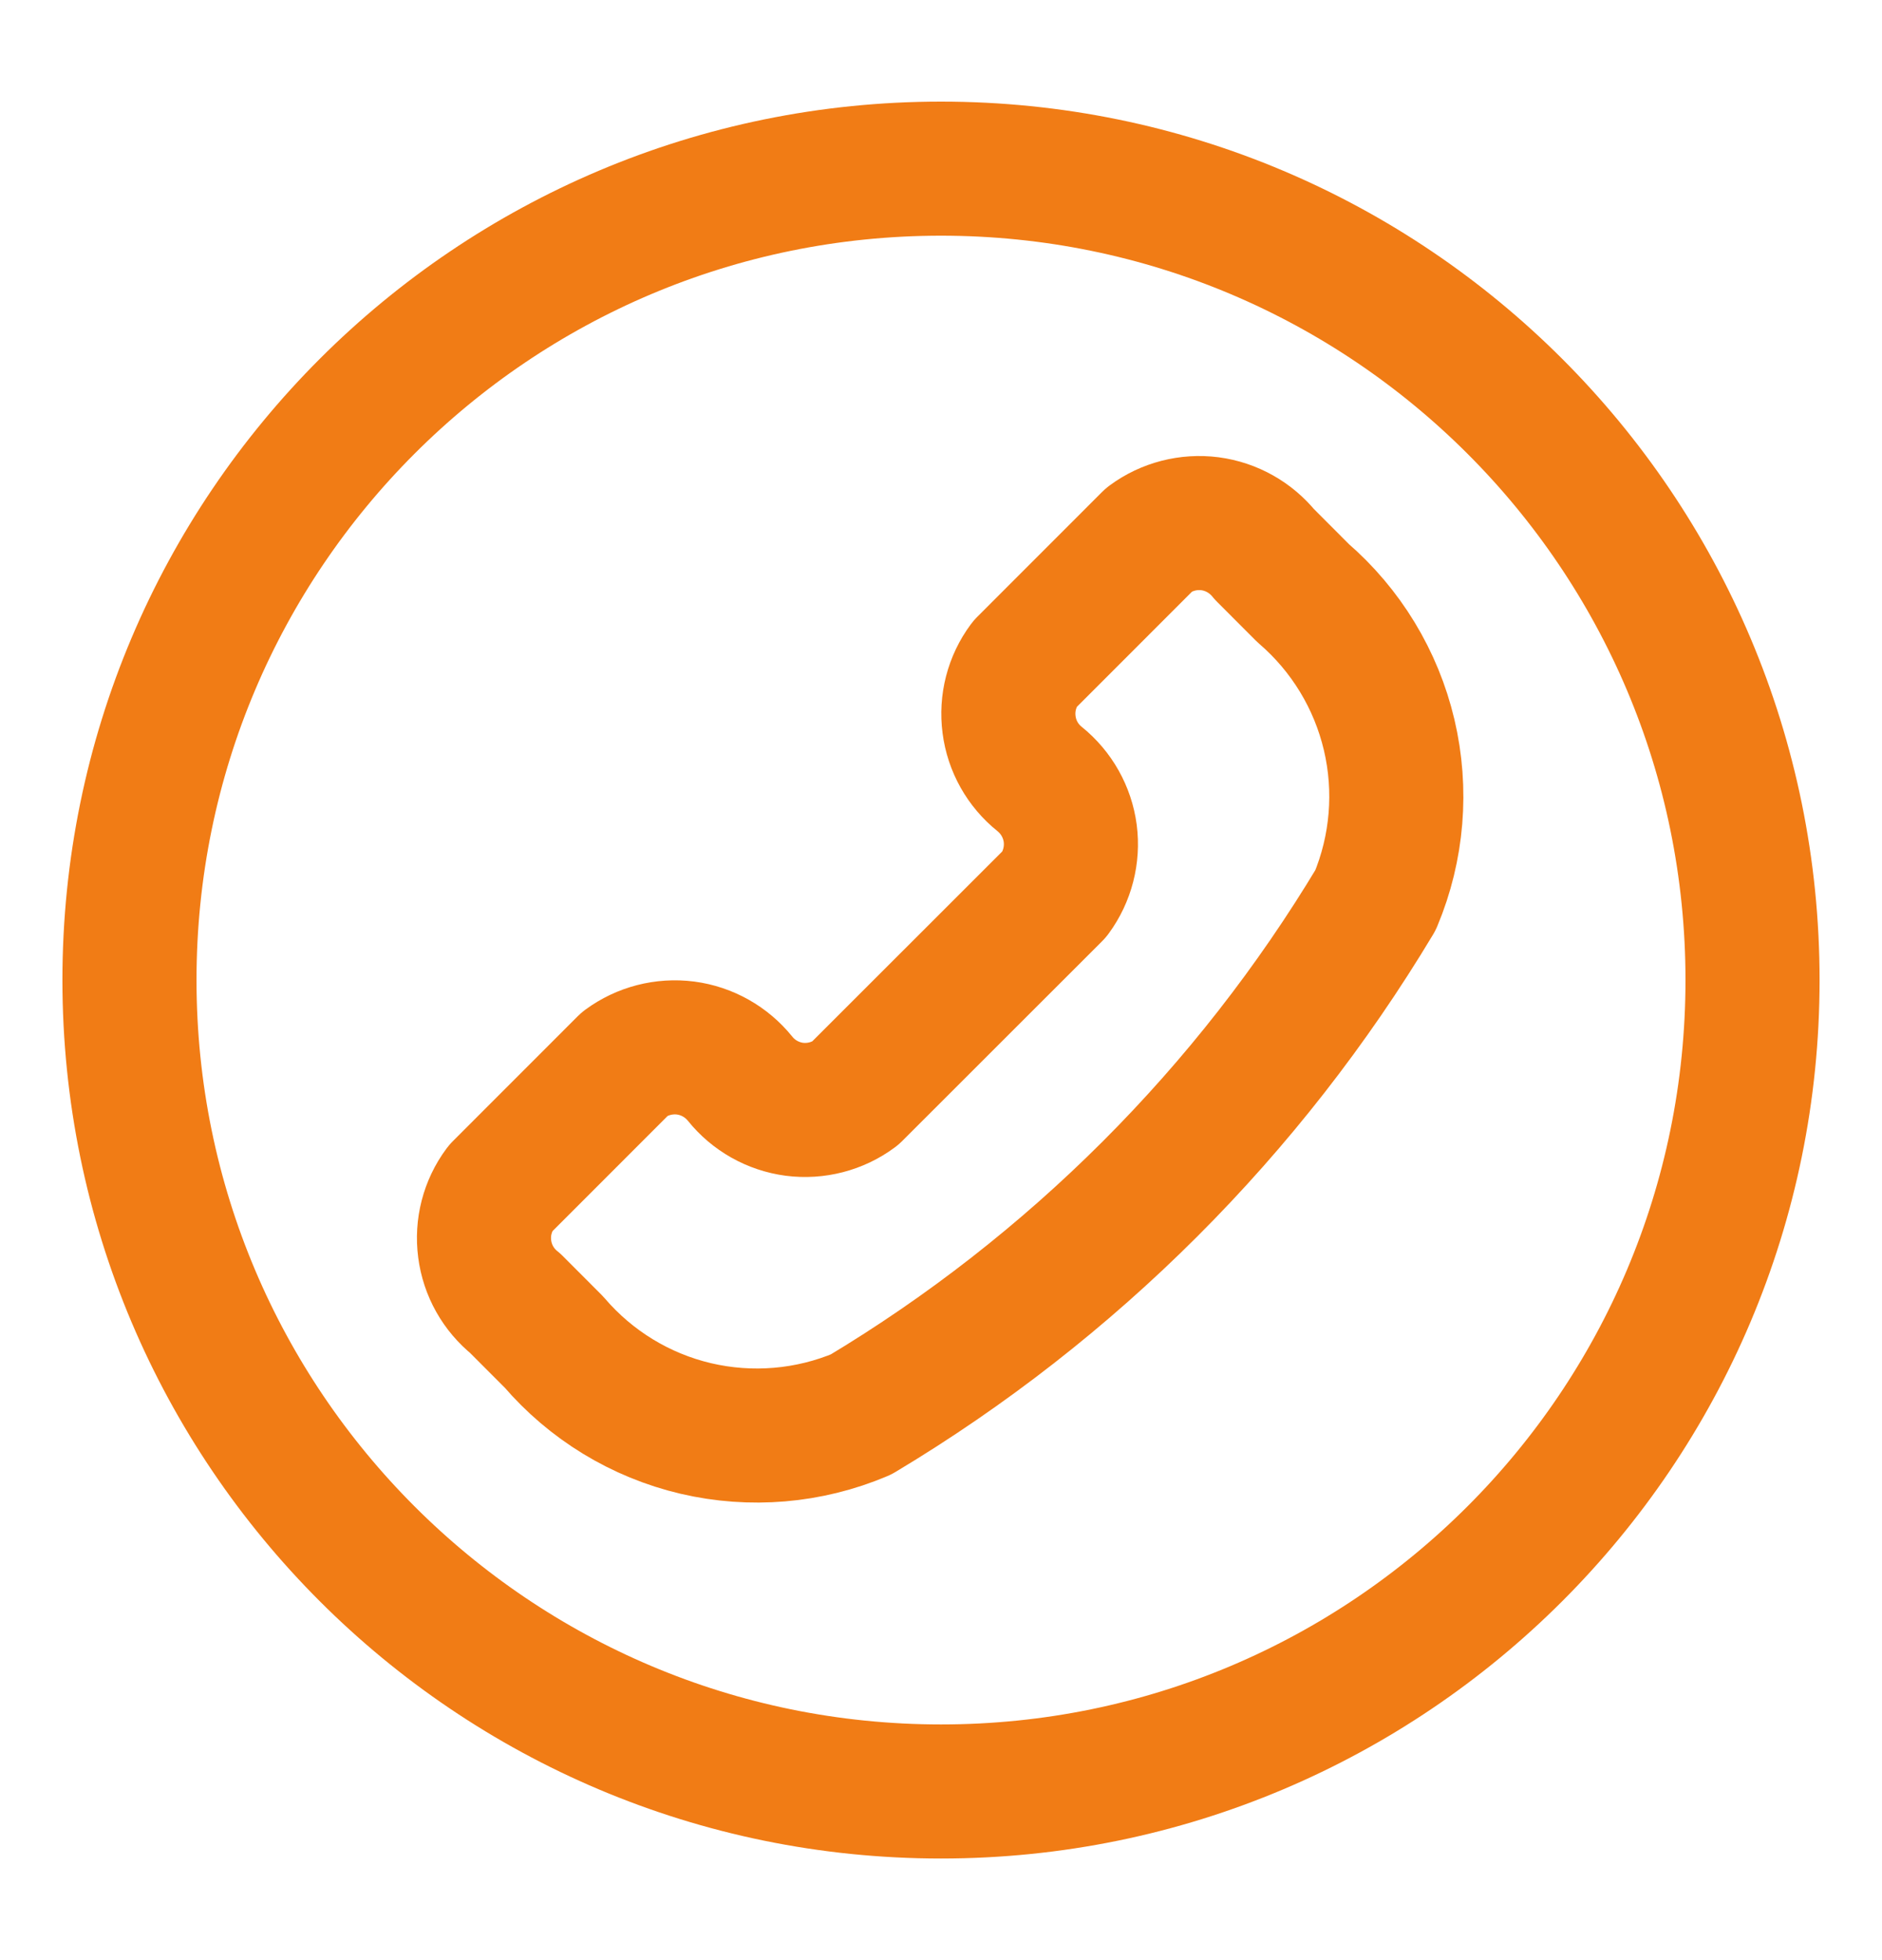
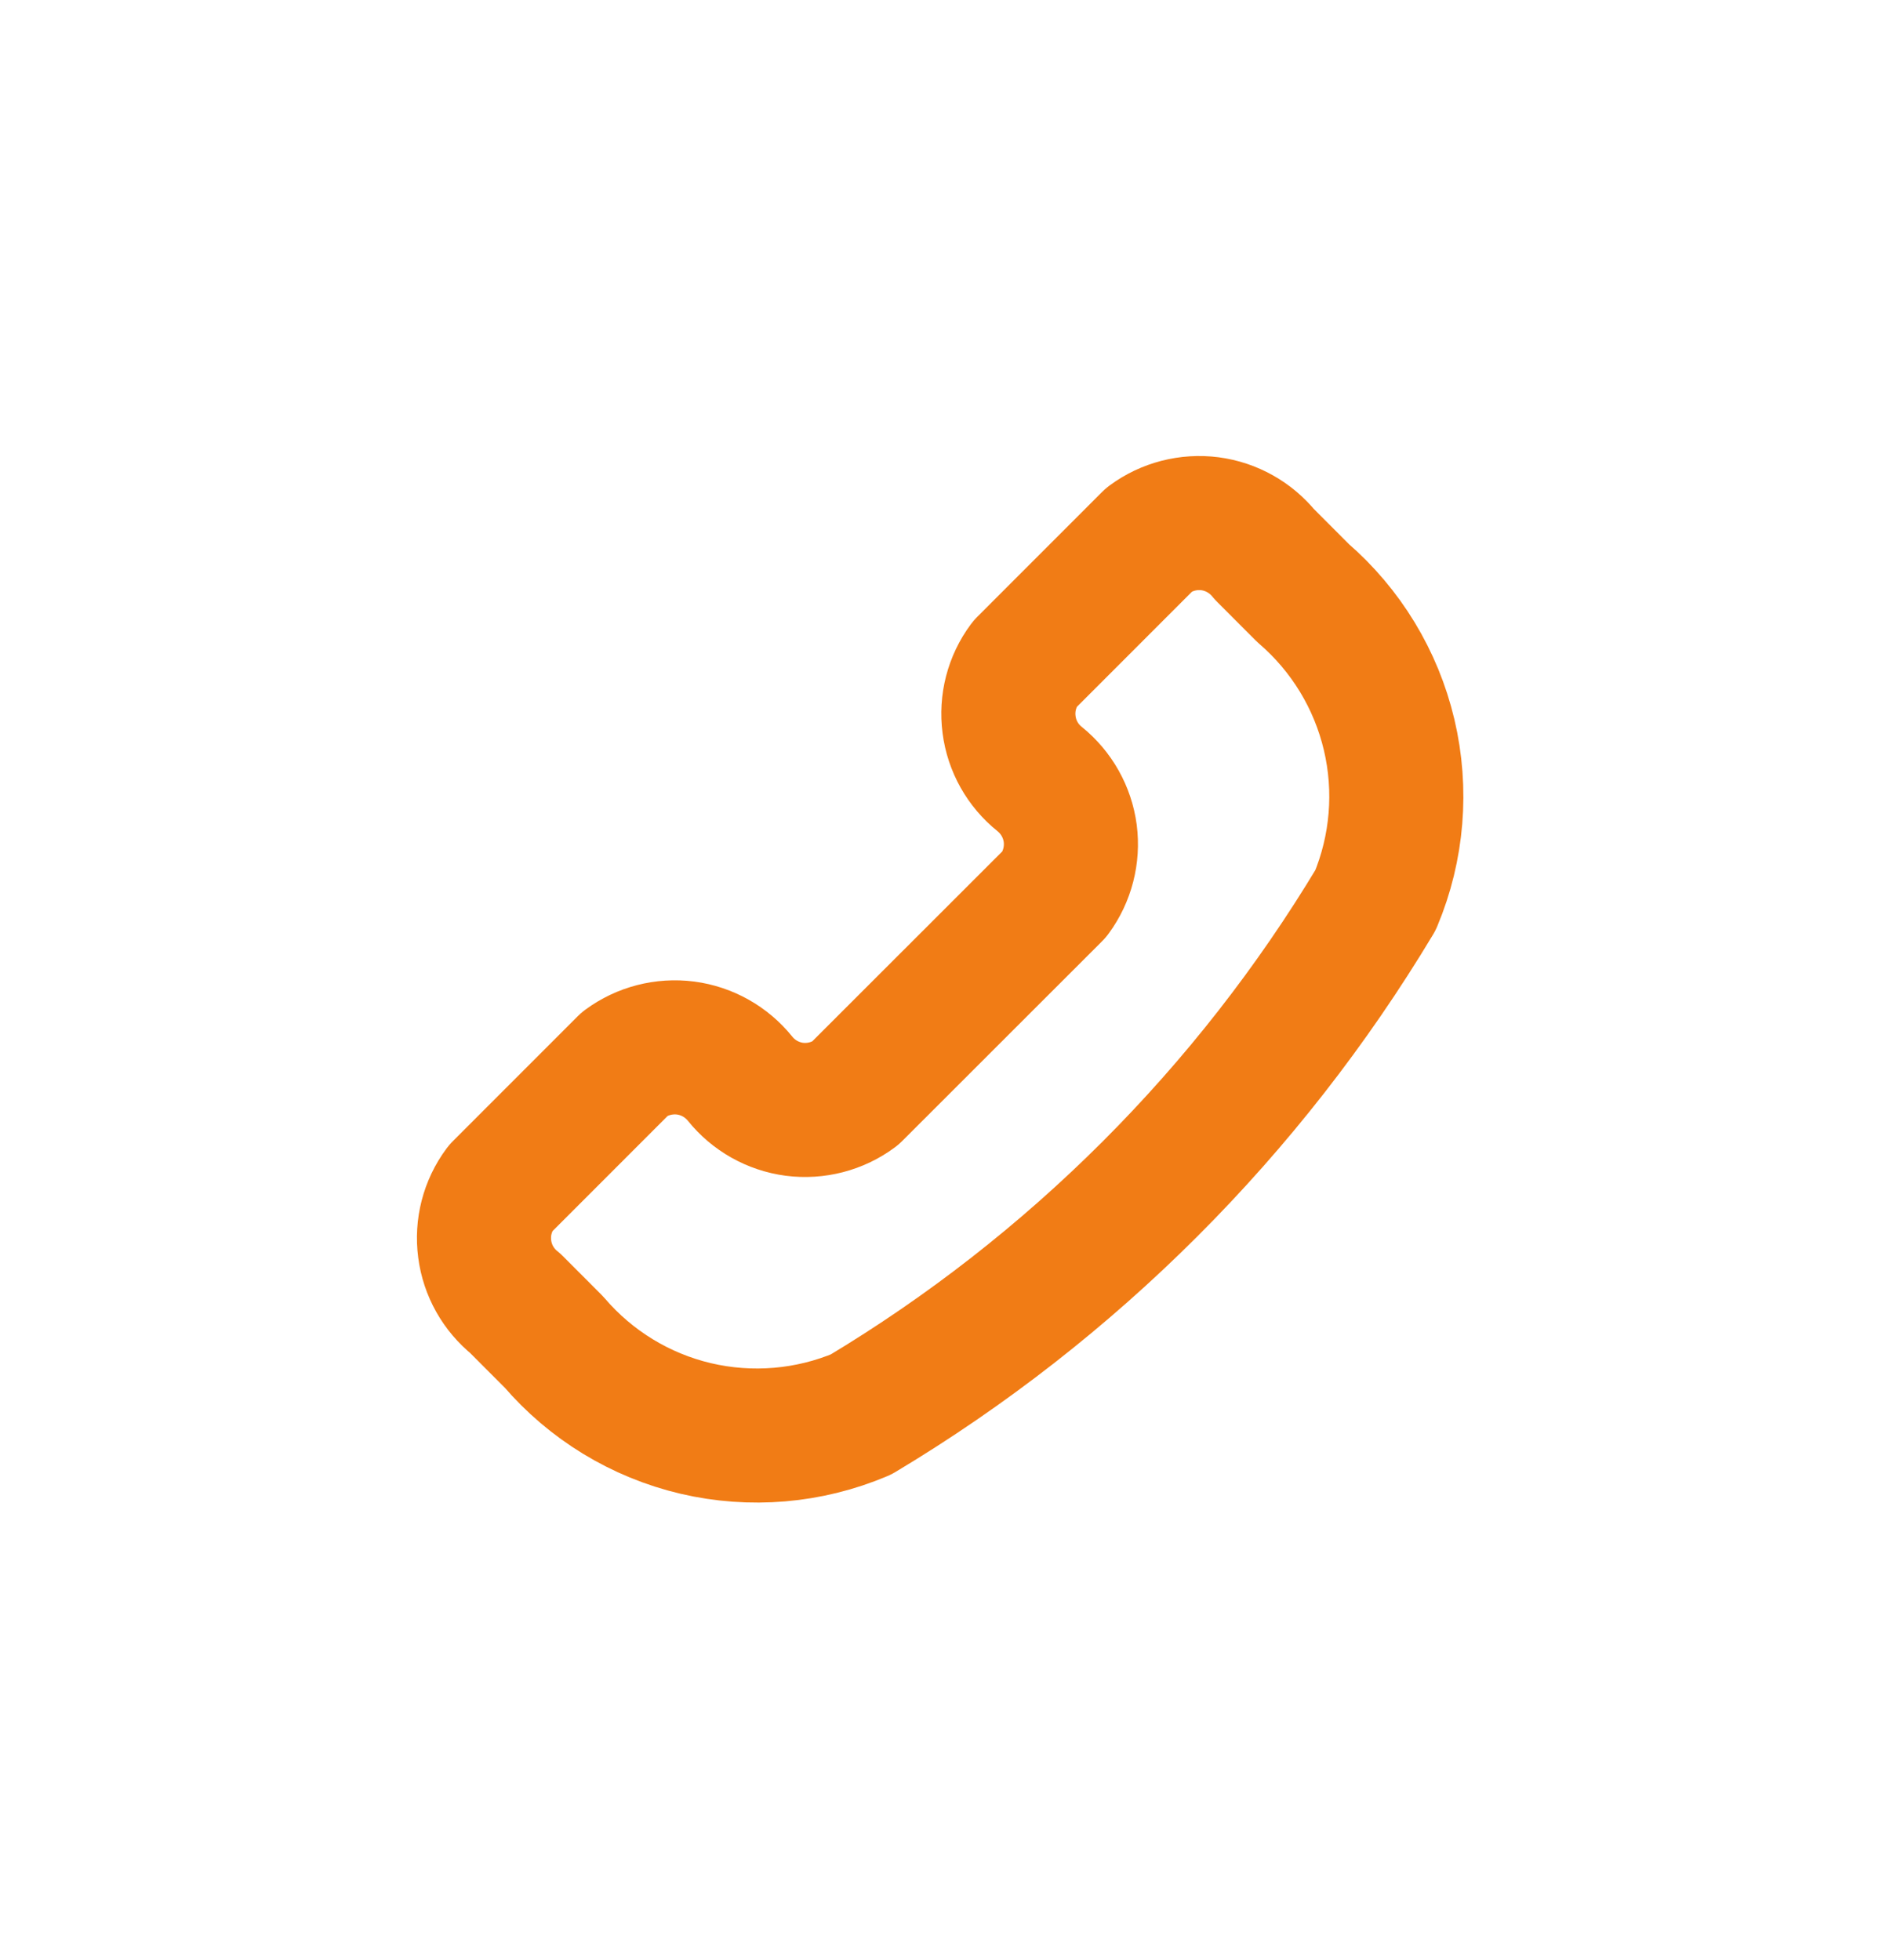
<svg xmlns="http://www.w3.org/2000/svg" width="24" height="25" viewBox="0 0 24 25" fill="none">
  <path d="M10.981 18.04C10.315 18.322 9.576 18.384 8.872 18.219C8.168 18.053 7.535 17.667 7.064 17.117L6.571 16.623C6.356 16.451 6.216 16.202 6.181 15.929C6.145 15.656 6.216 15.38 6.38 15.159L7.972 13.566C8.193 13.403 8.47 13.332 8.743 13.367C9.016 13.403 9.264 13.543 9.437 13.757C9.609 13.972 9.858 14.112 10.13 14.148C10.403 14.183 10.68 14.112 10.901 13.948L13.449 11.401C13.612 11.179 13.683 10.903 13.648 10.63C13.612 10.357 13.472 10.109 13.258 9.936C13.043 9.764 12.903 9.515 12.868 9.242C12.832 8.969 12.903 8.693 13.067 8.472L14.659 6.879C14.88 6.716 15.157 6.645 15.43 6.68C15.703 6.716 15.951 6.856 16.124 7.07L16.617 7.564C17.165 8.036 17.549 8.669 17.715 9.372C17.881 10.076 17.82 10.814 17.541 11.481C15.926 14.173 13.673 16.426 10.981 18.04Z" stroke="#F17C15" stroke-width="1.71" stroke-linecap="round" stroke-linejoin="round" />
-   <path d="M12 22.849C6.284 22.849 1.651 18.215 1.651 12.5C1.651 6.784 6.284 2.151 12 2.151C17.716 2.151 22.349 6.784 22.349 12.5C22.349 18.215 17.716 22.849 12 22.849Z" stroke="#F17C15" stroke-width="1.71" stroke-linecap="round" stroke-linejoin="round" />
</svg>